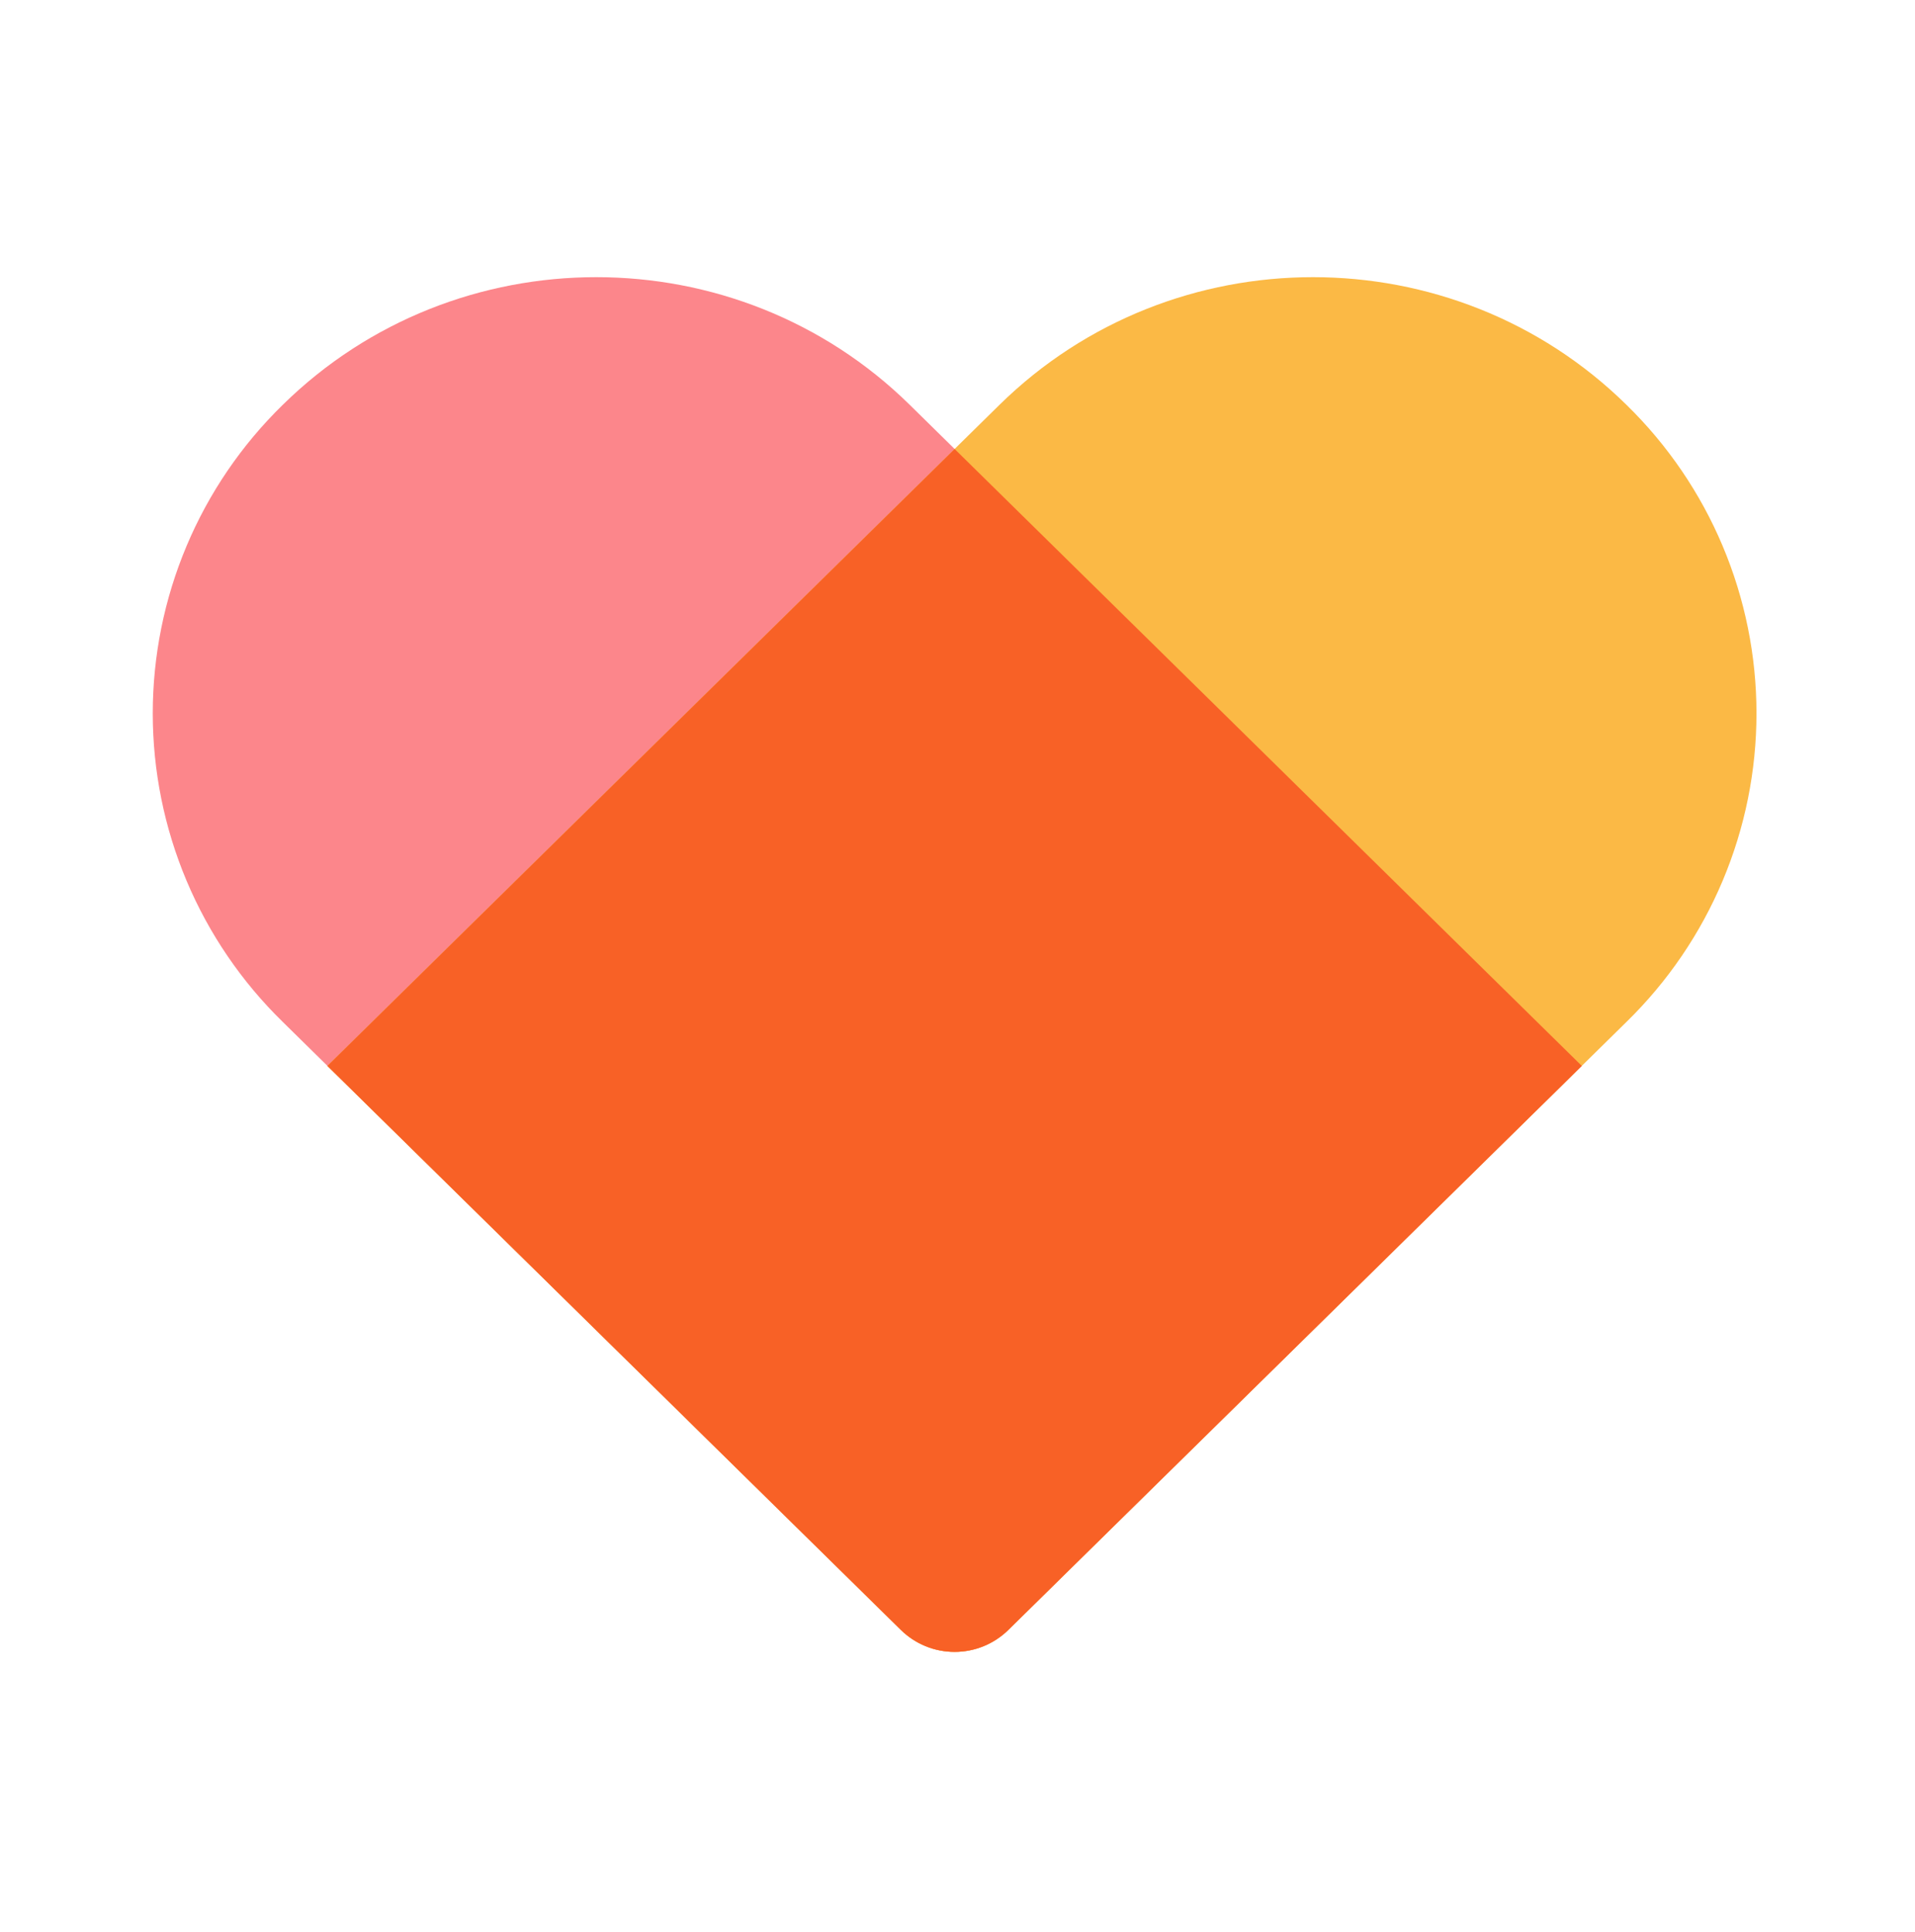
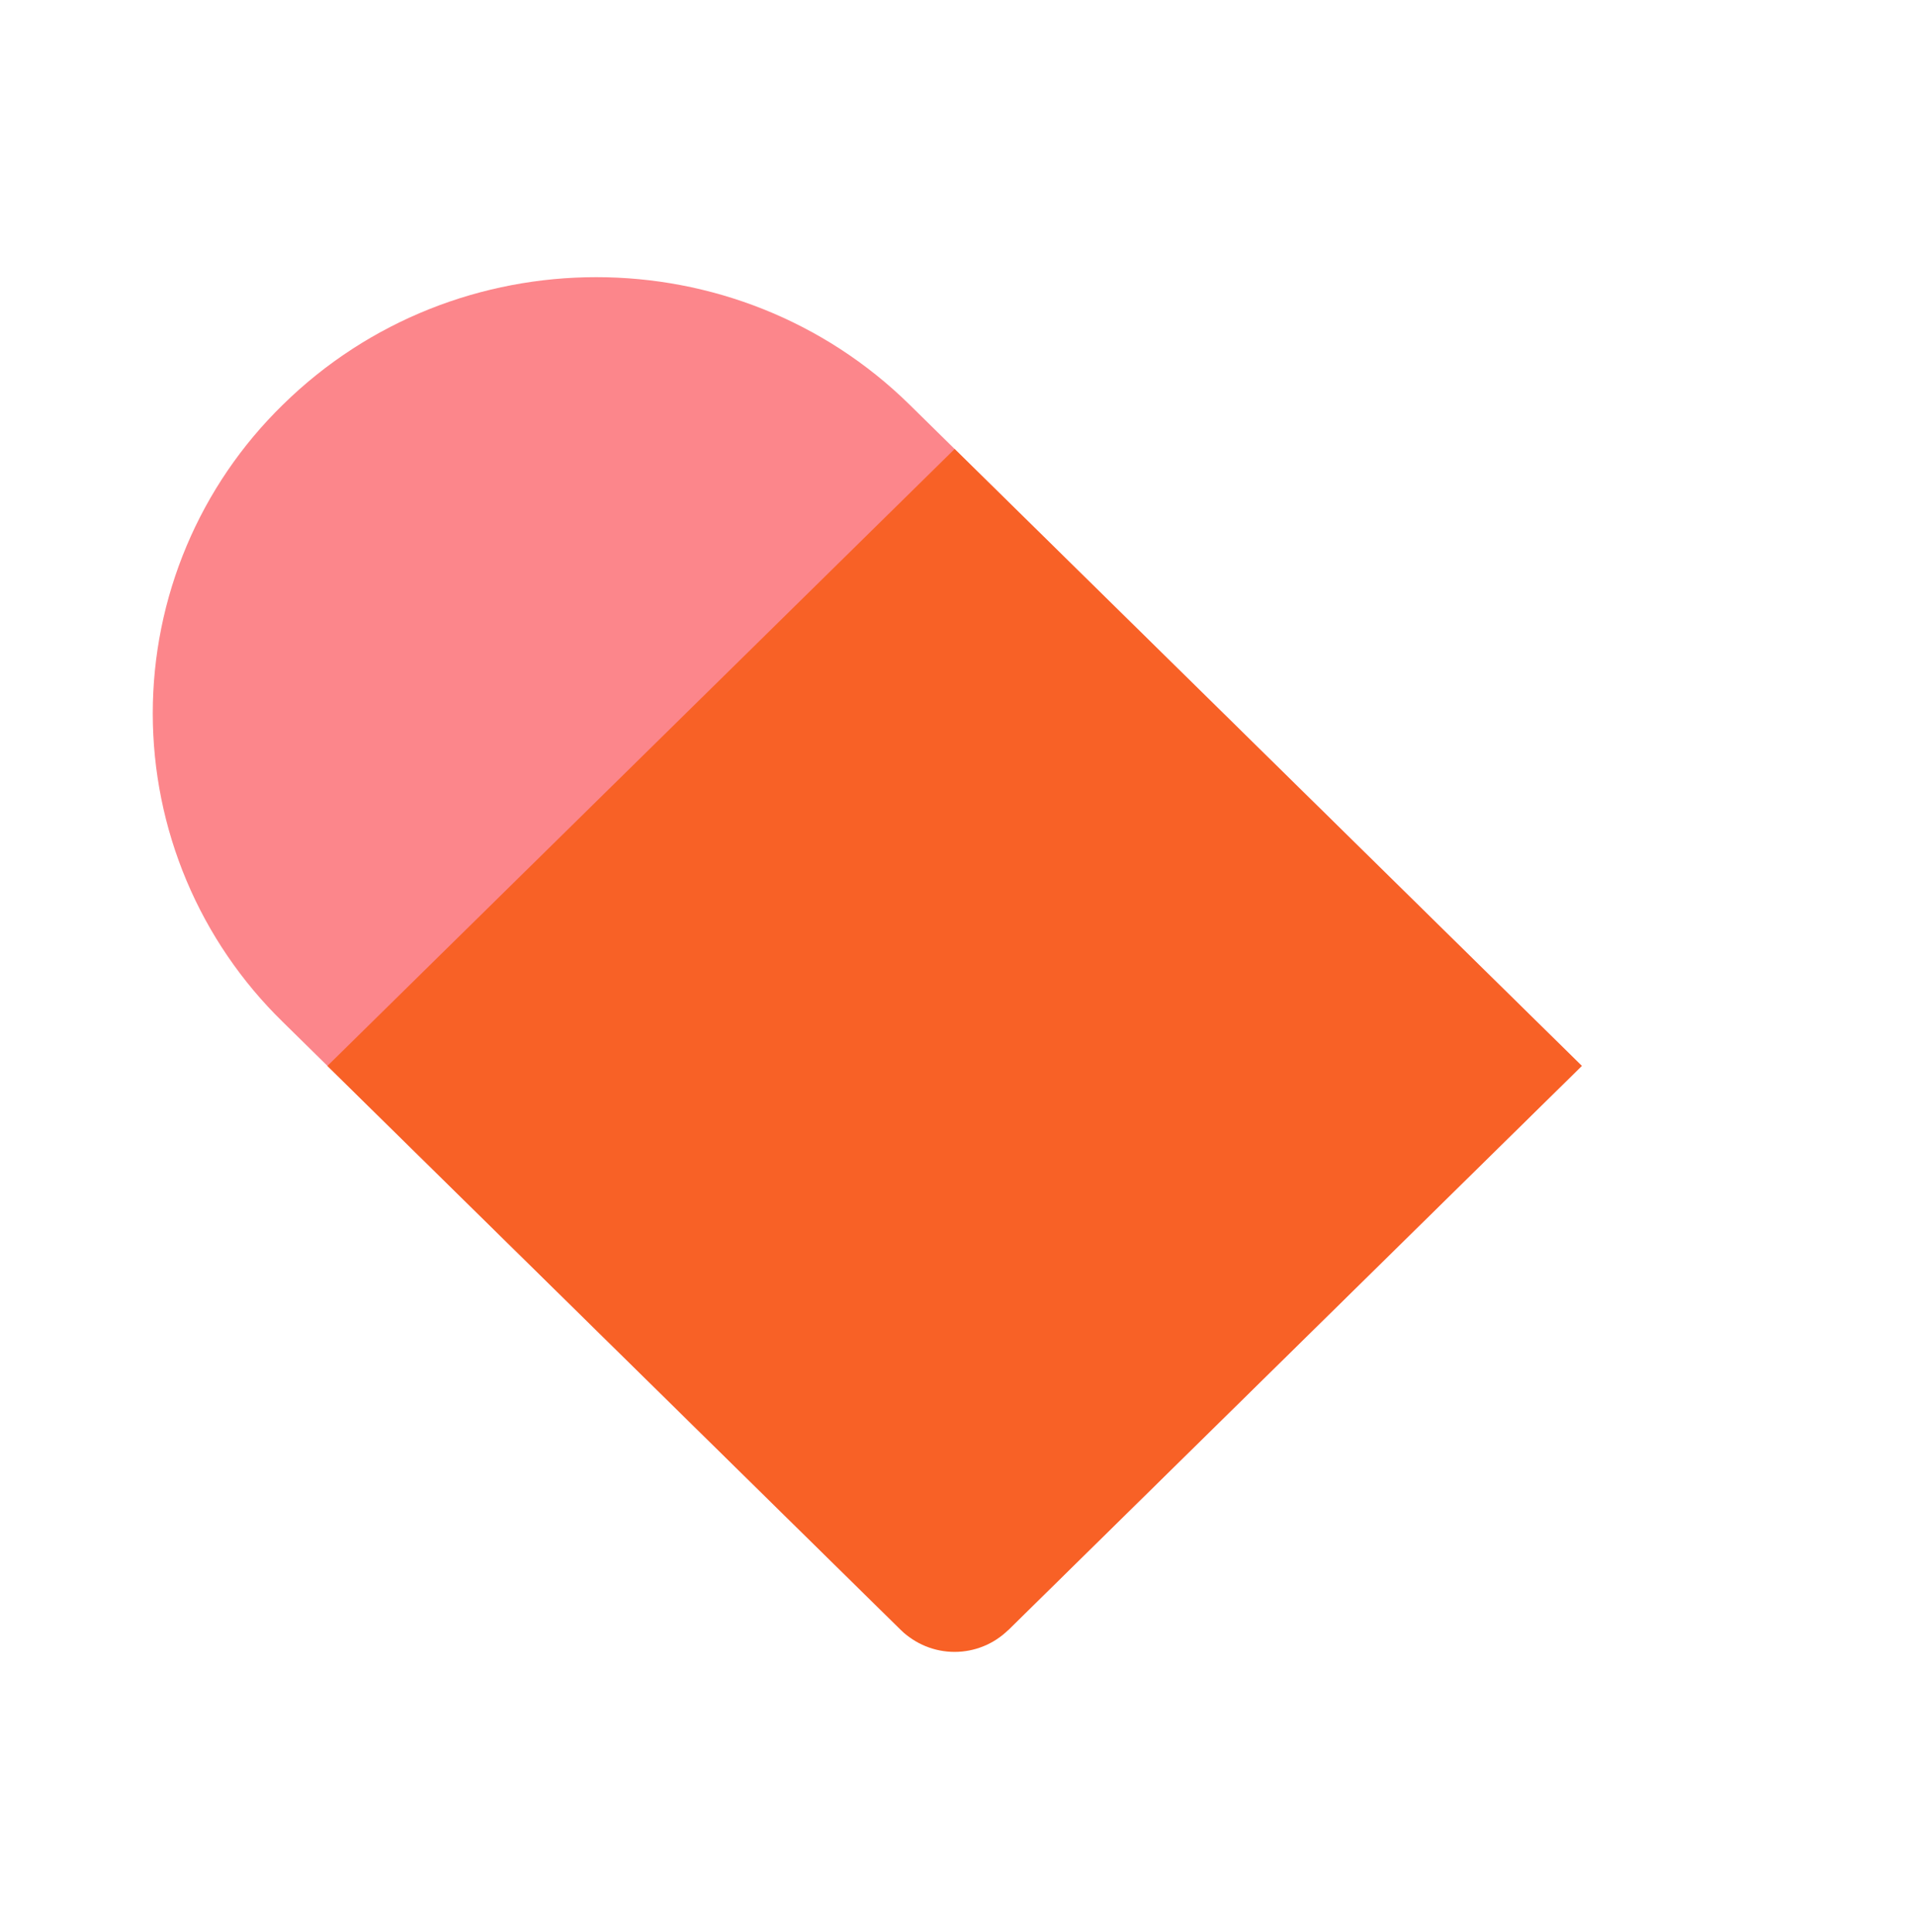
<svg xmlns="http://www.w3.org/2000/svg" width="114" height="115" viewBox="0 0 114 115" fill="none">
-   <path d="M16.826 24.104C27.135 13.963 43.854 13.963 54.163 24.104L94.166 63.448L60.025 97.025C59.172 97.862 58.025 98.331 56.829 98.331C55.634 98.331 54.486 97.862 53.633 97.025L16.826 60.824C14.378 58.434 12.433 55.578 11.105 52.425C9.778 49.272 9.094 45.885 9.094 42.464C9.094 39.043 9.778 35.656 11.105 32.503C12.433 29.35 14.378 26.494 16.826 24.104Z" fill="#FC868B" />
-   <path d="M96.83 24.104C99.278 26.494 101.223 29.35 102.551 32.503C103.879 35.656 104.563 39.043 104.563 42.464C104.563 45.885 103.879 49.272 102.551 52.425C101.223 55.578 99.278 58.434 96.83 60.824L60.023 97.025C59.17 97.862 58.022 98.331 56.827 98.331C55.632 98.331 54.484 97.862 53.631 97.025L19.49 63.448L59.493 24.104C69.805 13.963 86.521 13.963 96.83 24.104Z" fill="#FBB945" />
+   <path d="M16.826 24.104C27.135 13.963 43.854 13.963 54.163 24.104L94.166 63.448L60.025 97.025C55.634 98.331 54.486 97.862 53.633 97.025L16.826 60.824C14.378 58.434 12.433 55.578 11.105 52.425C9.778 49.272 9.094 45.885 9.094 42.464C9.094 39.043 9.778 35.656 11.105 32.503C12.433 29.35 14.378 26.494 16.826 24.104Z" fill="#FC868B" />
  <path d="M56.829 26.727L94.164 63.448L60.023 97.025C59.17 97.862 58.022 98.33 56.827 98.33C55.632 98.33 54.484 97.862 53.631 97.025L19.49 63.45L56.829 26.727Z" fill="#F86126" />
</svg>